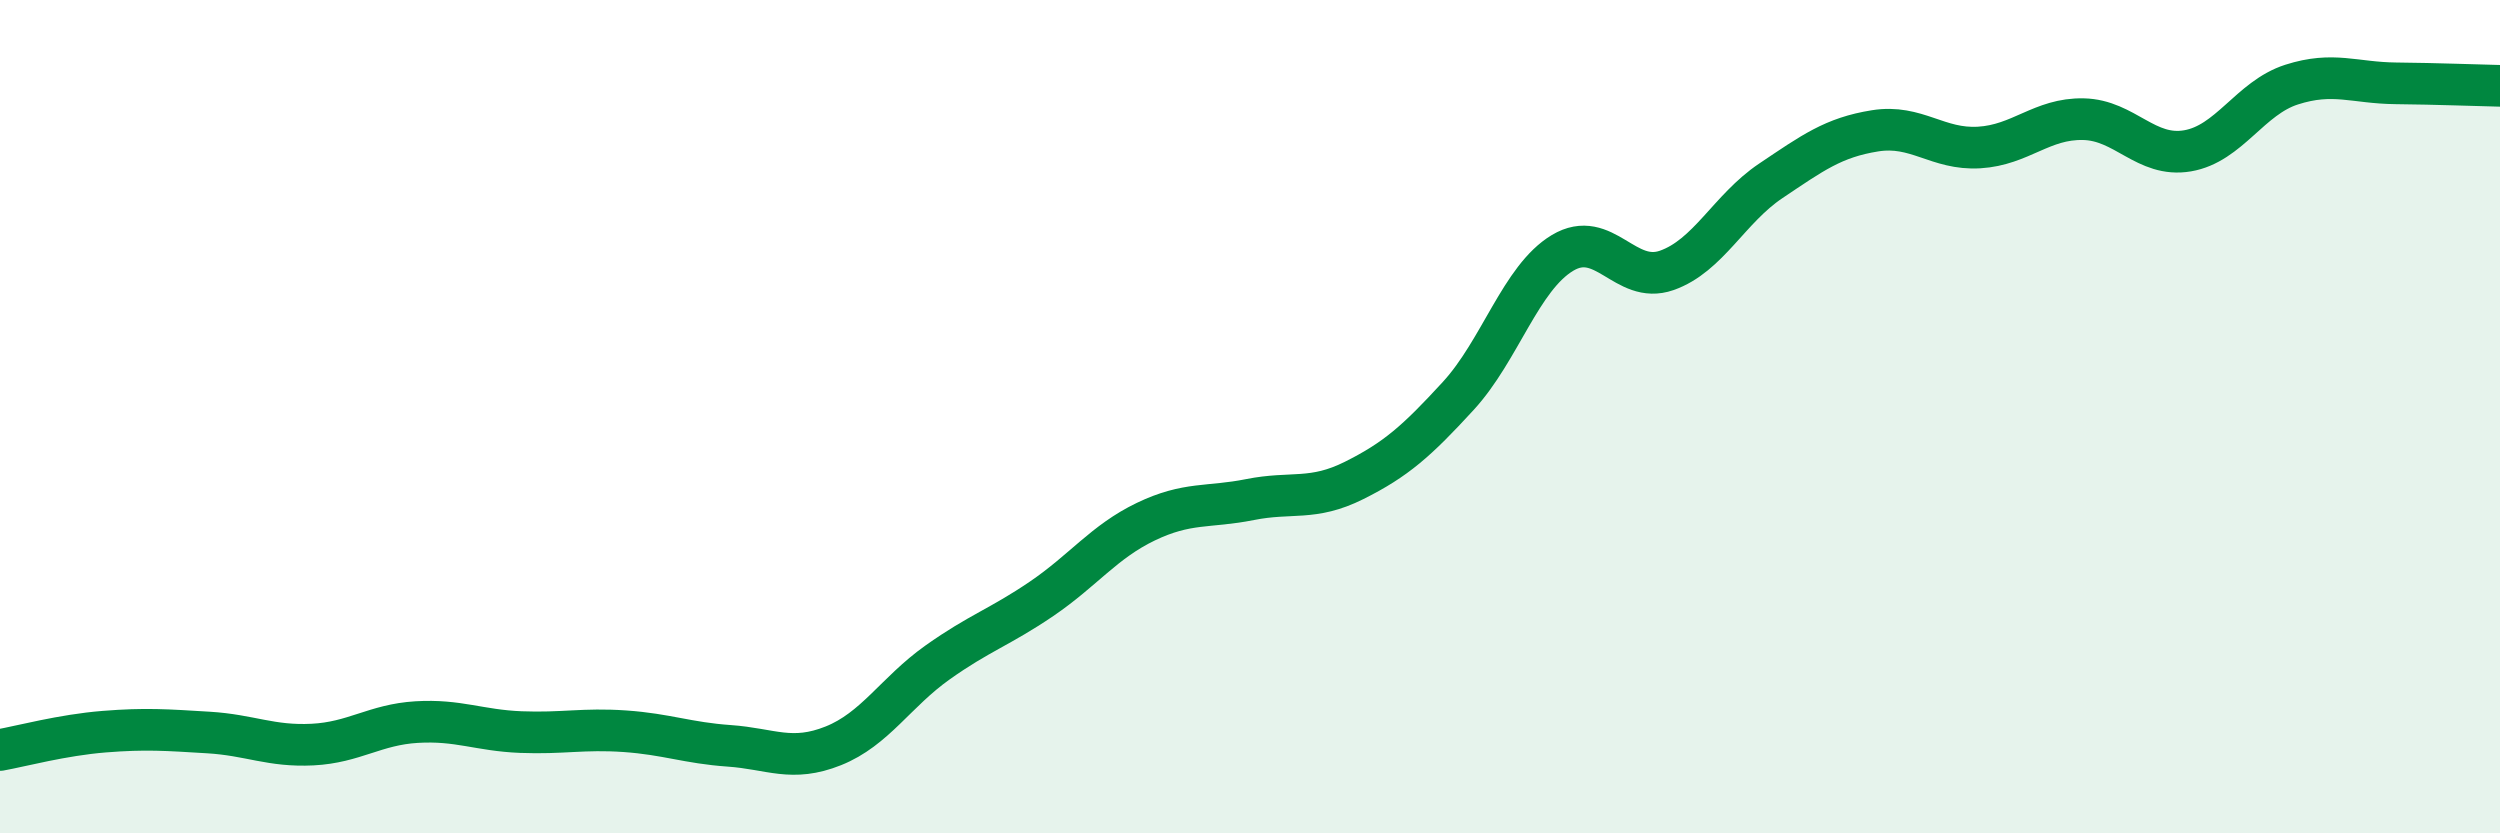
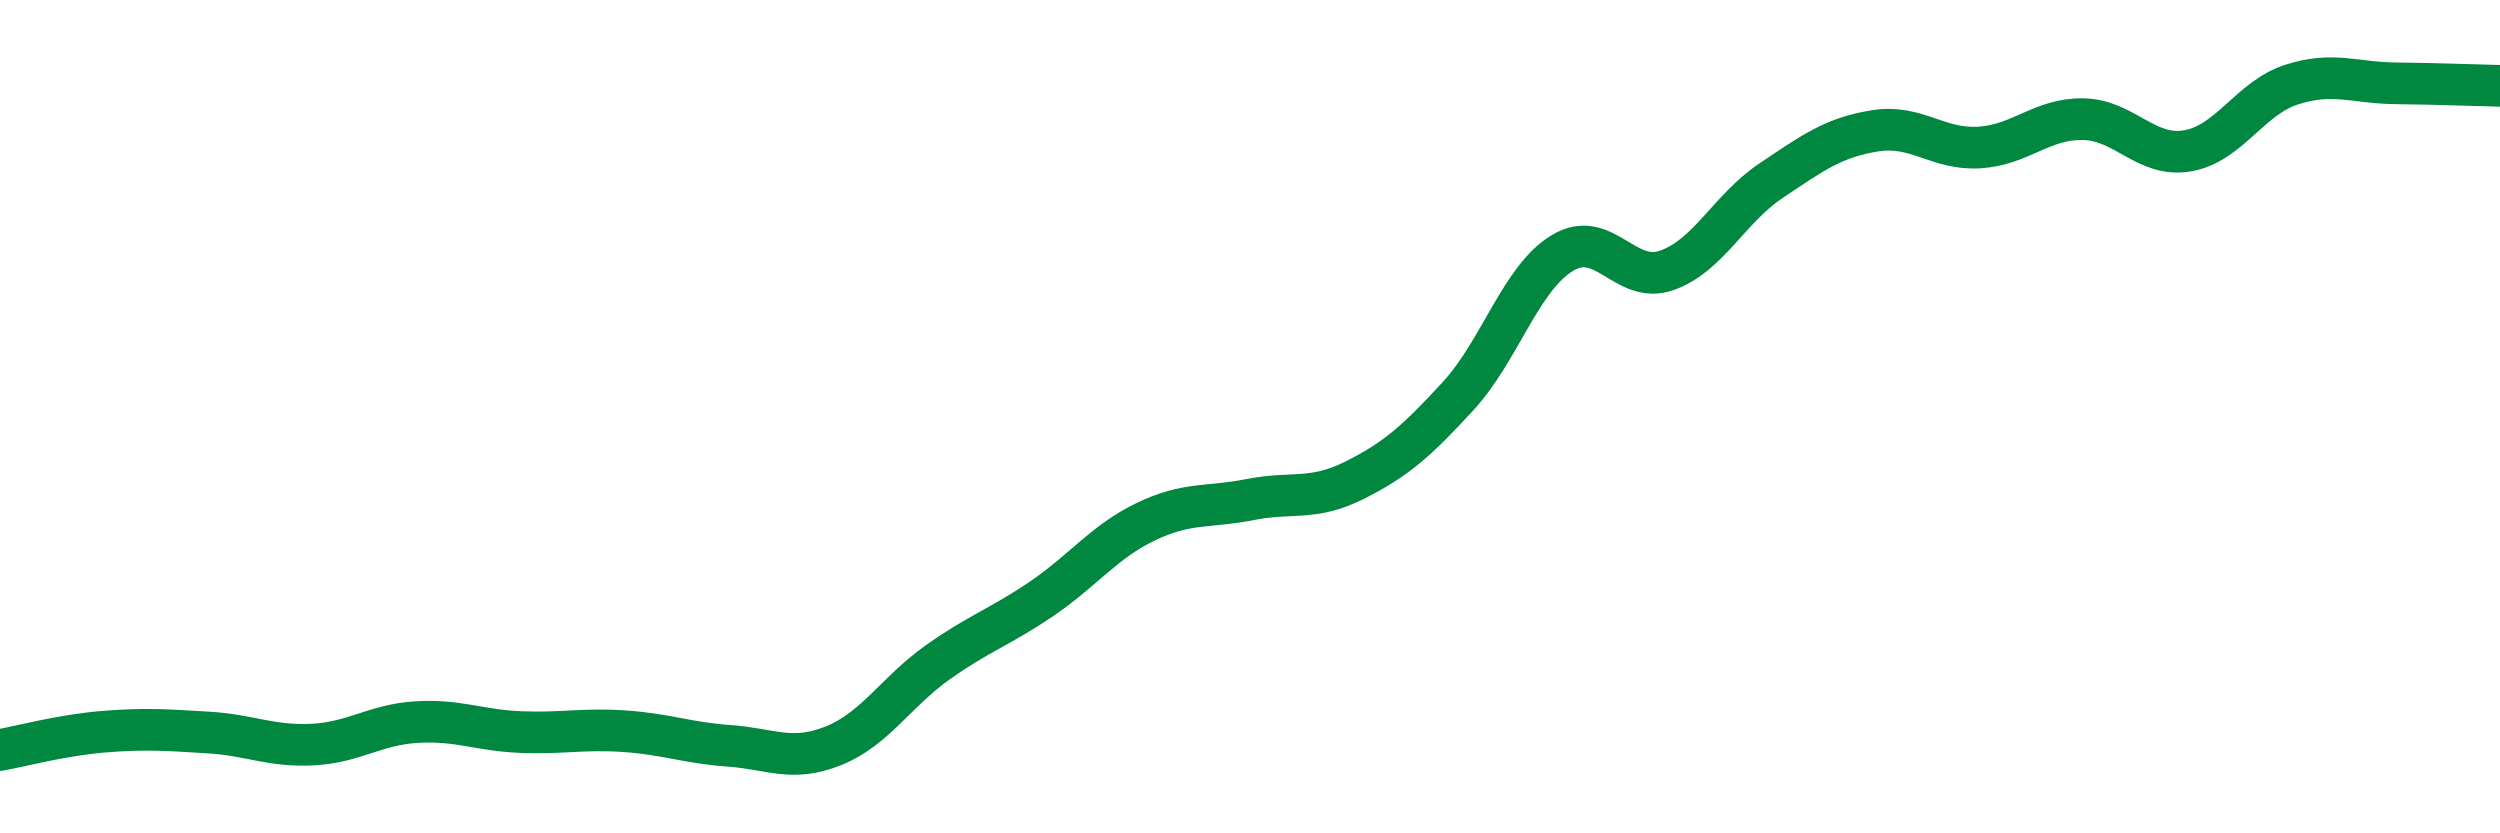
<svg xmlns="http://www.w3.org/2000/svg" width="60" height="20" viewBox="0 0 60 20">
-   <path d="M 0,18 C 0.5,17.91 1.5,17.64 2.5,17.56 C 3.5,17.48 4,17.52 5,17.58 C 6,17.64 6.5,17.92 7.5,17.87 C 8.5,17.82 9,17.39 10,17.33 C 11,17.27 11.5,17.53 12.5,17.57 C 13.5,17.61 14,17.48 15,17.55 C 16,17.62 16.5,17.83 17.5,17.9 C 18.5,17.97 19,18.3 20,17.9 C 21,17.5 21.5,16.61 22.5,15.9 C 23.5,15.19 24,15.05 25,14.37 C 26,13.69 26.5,13 27.5,12.52 C 28.5,12.04 29,12.19 30,11.99 C 31,11.79 31.5,12.03 32.5,11.53 C 33.5,11.03 34,10.59 35,9.5 C 36,8.41 36.5,6.67 37.5,6.07 C 38.5,5.47 39,6.84 40,6.49 C 41,6.14 41.5,5.01 42.5,4.34 C 43.5,3.67 44,3.3 45,3.14 C 46,2.98 46.5,3.6 47.5,3.54 C 48.5,3.48 49,2.84 50,2.86 C 51,2.88 51.5,3.79 52.5,3.62 C 53.5,3.45 54,2.35 55,2.03 C 56,1.71 56.5,1.99 57.5,2 C 58.5,2.01 59.5,2.05 60,2.06L60 20L0 20Z" fill="#008740" opacity="0.1" stroke-linecap="round" stroke-linejoin="round" />
  <path d="M 0,18 C 0.5,17.91 1.5,17.64 2.5,17.56 C 3.5,17.48 4,17.52 5,17.58 C 6,17.64 6.5,17.92 7.5,17.87 C 8.5,17.82 9,17.39 10,17.33 C 11,17.27 11.5,17.53 12.5,17.57 C 13.5,17.61 14,17.48 15,17.55 C 16,17.62 16.5,17.83 17.5,17.9 C 18.5,17.97 19,18.3 20,17.9 C 21,17.5 21.5,16.61 22.5,15.9 C 23.5,15.19 24,15.05 25,14.37 C 26,13.69 26.5,13 27.5,12.52 C 28.5,12.04 29,12.19 30,11.99 C 31,11.79 31.5,12.03 32.5,11.53 C 33.5,11.03 34,10.59 35,9.5 C 36,8.41 36.5,6.67 37.5,6.07 C 38.5,5.47 39,6.84 40,6.49 C 41,6.14 41.5,5.01 42.5,4.34 C 43.5,3.67 44,3.3 45,3.14 C 46,2.98 46.5,3.6 47.5,3.54 C 48.5,3.48 49,2.84 50,2.86 C 51,2.88 51.5,3.79 52.5,3.62 C 53.5,3.45 54,2.35 55,2.03 C 56,1.71 56.5,1.99 57.5,2 C 58.5,2.01 59.5,2.05 60,2.06" stroke="#008740" stroke-width="1" fill="none" stroke-linecap="round" stroke-linejoin="round" />
</svg>